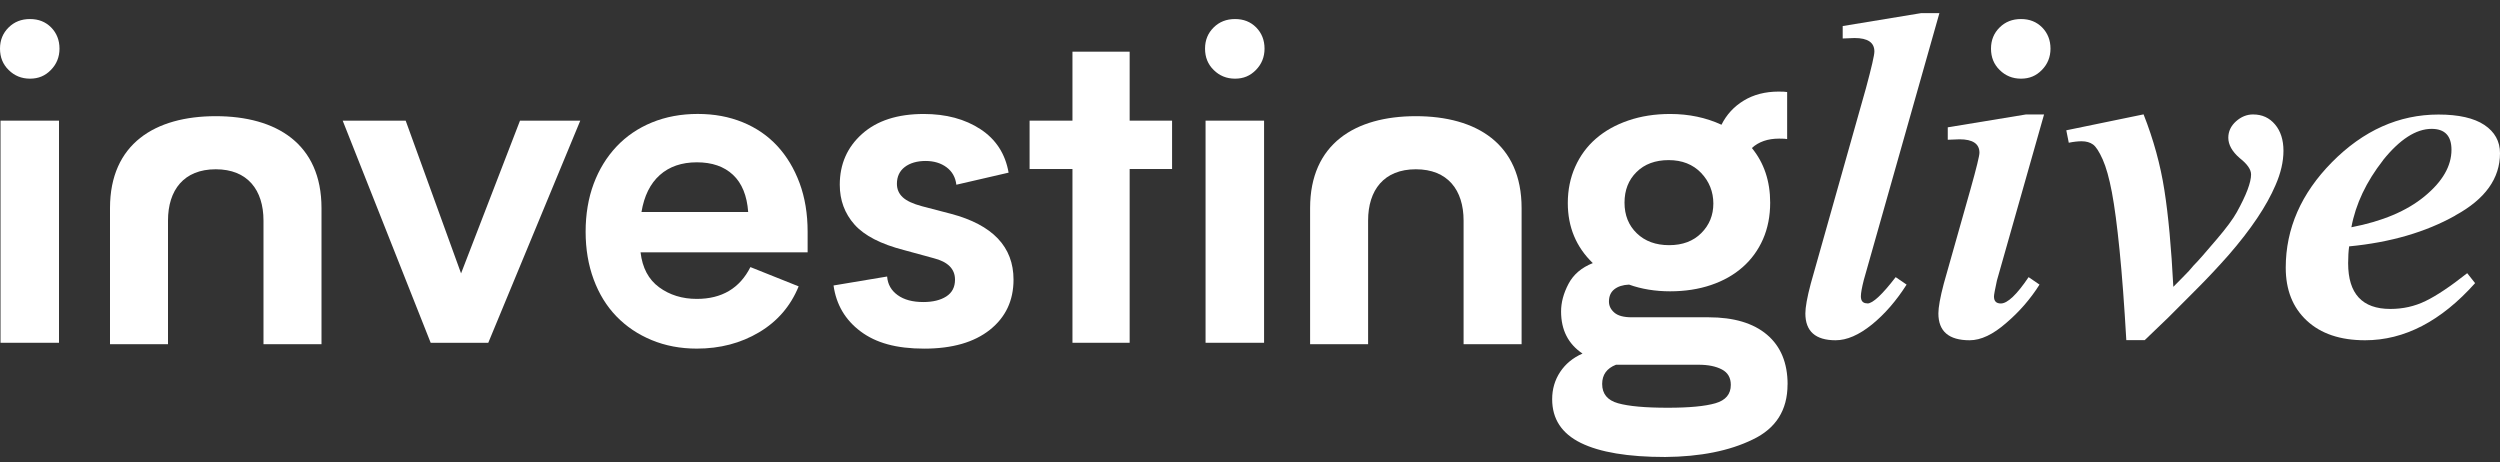
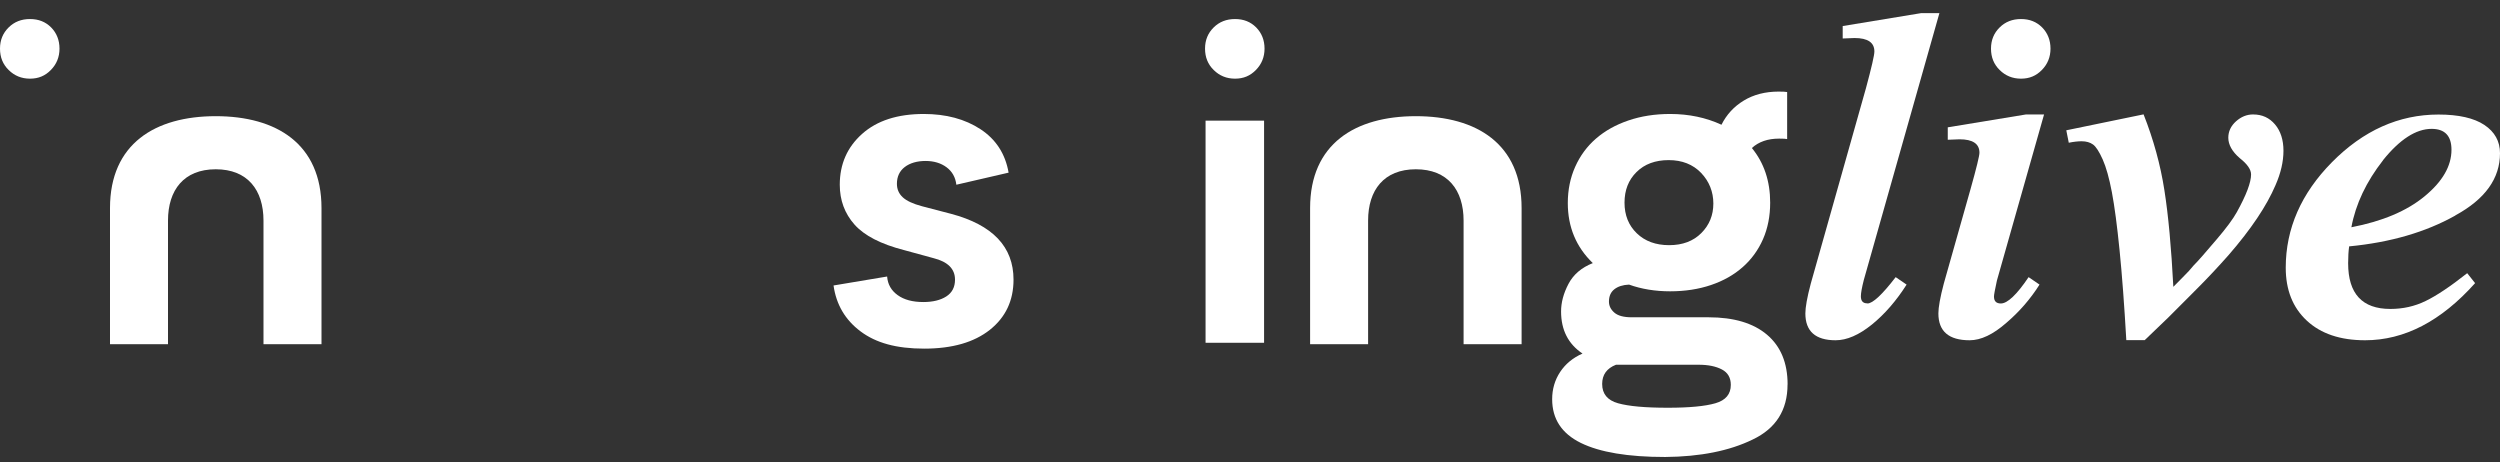
<svg xmlns="http://www.w3.org/2000/svg" width="200" height="37" viewBox="0 0 200 37" fill="none">
  <rect x="0" y="0" width="200" height="37" fill="#333333" stroke="none" />
  <path d="M149.385 24.268C149.04 24.268 148.87 24.085 148.87 23.708C148.87 23.443 148.951 23.006 149.105 22.396L155.152 1.052H153.682L147.416 2.084V3.079L148.364 3.042C149.424 3.042 149.951 3.403 149.951 4.118C149.951 4.414 149.724 5.393 149.275 7.06L149.197 7.335L144.863 22.684C144.567 23.797 144.429 24.593 144.429 25.074C144.429 26.504 145.238 27.221 146.849 27.221C147.748 27.221 148.716 26.799 149.748 25.967C150.776 25.134 151.703 24.064 152.528 22.768L151.654 22.171C150.573 23.579 149.815 24.278 149.395 24.278L149.385 24.268Z" fill="white" />
  <path d="M163.371 2.194C162.922 1.743 162.364 1.523 161.679 1.523C160.995 1.523 160.429 1.743 159.972 2.194C159.515 2.644 159.28 3.204 159.28 3.89C159.28 4.576 159.507 5.144 159.972 5.6C160.434 6.058 161.001 6.293 161.679 6.293C162.358 6.293 162.894 6.066 163.348 5.6C163.802 5.141 164.04 4.568 164.04 3.89C164.04 3.212 163.813 2.644 163.371 2.194Z" fill="white" />
  <path d="M163.512 9.155H162.087L155.821 10.186V11.181L156.768 11.144C157.826 11.144 158.356 11.506 158.356 12.22C158.356 12.456 158.121 13.43 157.643 15.126L155.505 22.684C155.21 23.797 155.071 24.593 155.071 25.074C155.071 26.504 155.901 27.221 157.572 27.221C158.471 27.221 159.447 26.758 160.507 25.828C161.536 24.951 162.426 23.933 163.162 22.768L162.288 22.171C161.34 23.579 160.596 24.278 160.069 24.278C159.7 24.278 159.518 24.095 159.518 23.718C159.518 23.585 159.599 23.158 159.753 22.443L163.525 9.157H163.518L163.512 9.155Z" fill="white" />
  <path d="M180.248 9.155C179.747 9.155 179.293 9.338 178.88 9.707C178.468 10.076 178.264 10.519 178.264 11.019C178.264 11.571 178.564 12.118 179.175 12.647C179.786 13.126 180.086 13.561 180.086 13.959C180.086 14.592 179.705 15.603 178.94 16.982C178.645 17.514 178.11 18.244 177.314 19.171C176.439 20.202 175.836 20.896 175.491 21.236C175.277 21.501 174.993 21.82 174.617 22.187L173.867 22.946C173.705 19.82 173.47 17.247 173.154 15.233C172.839 13.191 172.28 11.163 171.486 9.149L165.303 10.424L165.502 11.419C165.899 11.338 166.243 11.301 166.531 11.301C166.899 11.301 167.207 11.39 167.442 11.56C167.677 11.731 167.935 12.129 168.215 12.754C168.494 13.38 168.737 14.252 168.951 15.38C169.165 16.508 169.369 18.056 169.567 20.032C169.765 22.009 169.943 24.404 170.105 27.213H171.575L173.478 25.386L175.899 22.959C176.64 22.215 177.436 21.367 178.28 20.414C180.081 18.343 181.332 16.477 182.045 14.804C182.462 13.854 182.677 12.932 182.677 12.061C182.677 11.189 182.449 10.482 182 9.953C181.551 9.422 180.972 9.157 180.259 9.157L180.251 9.149L180.248 9.155Z" fill="white" />
  <path d="M196.433 17.228C198.817 15.93 200 14.273 200 12.259C200 11.309 199.582 10.55 198.749 9.995C197.919 9.443 196.689 9.163 195.081 9.163C191.911 9.163 189.065 10.437 186.551 12.982C184.094 15.474 182.859 18.283 182.859 21.417C182.859 23.195 183.418 24.603 184.543 25.65C185.669 26.697 187.22 27.221 189.206 27.221C192.353 27.221 195.287 25.695 198.008 22.65L197.376 21.854C196.031 22.917 194.919 23.66 194.044 24.082C193.17 24.509 192.235 24.715 191.227 24.715C188.977 24.715 187.851 23.498 187.851 21.058C187.851 20.527 187.88 20.077 187.932 19.71C191.243 19.393 194.065 18.566 196.418 17.247L196.433 17.231V17.228ZM190.64 12.817C191.984 11.144 193.287 10.309 194.53 10.309C195.588 10.309 196.118 10.869 196.118 11.982C196.118 13.28 195.405 14.519 193.977 15.697C192.551 16.878 190.595 17.702 188.11 18.181C188.454 16.323 189.3 14.54 190.648 12.815H190.64V12.817Z" fill="white" />
  <path d="M8.8 16.647V27.535H13.44V17.647C13.44 15.204 14.709 13.542 17.26 13.542C19.81 13.542 21.079 15.204 21.079 17.647L21.079 27.535H25.72L25.72 16.647C25.72 11.504 22.114 9.294 17.26 9.294C12.405 9.294 8.8 11.504 8.8 16.647Z" fill="white" />
  <path d="M104.808 16.647V27.535H109.448V17.647C109.448 15.204 110.717 13.542 113.268 13.542C115.818 13.542 117.087 15.204 117.087 17.647L117.087 27.535H121.728L121.728 16.647C121.728 11.504 118.122 9.294 113.268 9.294C108.413 9.294 104.808 11.504 104.808 16.647Z" fill="white" />
  <path d="M100.494 2.194C100.045 1.743 99.487 1.523 98.803 1.523C98.118 1.523 97.552 1.743 97.095 2.194C96.638 2.644 96.403 3.204 96.403 3.89C96.403 4.576 96.63 5.144 97.095 5.6C97.557 6.058 98.124 6.293 98.803 6.293C99.481 6.293 100.017 6.066 100.471 5.6C100.925 5.141 101.163 4.568 101.163 3.89C101.163 3.212 100.936 2.644 100.494 2.194Z" fill="white" />
  <path d="M4.091 2.194C3.642 1.743 3.083 1.523 2.399 1.523C1.715 1.523 1.149 1.743 0.692 2.194C0.235 2.644 0 3.204 0 3.89C0 4.576 0.227 5.144 0.692 5.6C1.154 6.058 1.721 6.293 2.399 6.293C3.078 6.293 3.614 6.066 4.068 5.6C4.522 5.141 4.76 4.568 4.76 3.89C4.76 3.212 4.533 2.644 4.091 2.194Z" fill="white" />
-   <path d="M4.72 9.652V27.422H0.042V9.652H4.723H4.72Z" fill="white" />
-   <path d="M46.422 9.652L39.062 27.422H34.454L27.415 9.652H32.454L36.885 21.87L41.6 9.652H46.425H46.422Z" fill="white" />
-   <path d="M51.245 20.187C51.388 21.427 51.882 22.359 52.728 22.98C53.574 23.6 54.579 23.912 55.746 23.912C57.746 23.912 59.177 23.064 60.033 21.367L63.892 22.909C63.25 24.485 62.195 25.71 60.73 26.582C59.265 27.454 57.605 27.889 55.746 27.889C54.435 27.889 53.231 27.661 52.138 27.208C51.041 26.755 50.101 26.121 49.315 25.31C48.529 24.498 47.921 23.511 47.493 22.354C47.065 21.197 46.85 19.925 46.85 18.537C46.85 17.15 47.065 15.851 47.493 14.705C47.921 13.558 48.529 12.569 49.315 11.731C50.101 10.896 51.049 10.249 52.156 9.796C53.263 9.343 54.485 9.115 55.819 9.115C57.153 9.115 58.325 9.338 59.412 9.778C60.495 10.22 61.419 10.854 62.182 11.676C62.944 12.5 63.539 13.493 63.968 14.65C64.396 15.809 64.61 17.103 64.61 18.537V20.187H51.245ZM59.855 16.961C59.759 15.647 59.354 14.655 58.641 13.987C57.926 13.317 56.962 12.985 55.748 12.985C54.534 12.985 53.545 13.325 52.782 14.006C52.02 14.686 51.532 15.673 51.318 16.961H59.858H59.855Z" fill="white" />
  <path d="M73.863 24.163C74.625 24.163 75.239 24.014 75.704 23.715C76.168 23.417 76.401 22.969 76.401 22.372C76.401 21.514 75.829 20.941 74.686 20.653L72.328 20.009C70.469 19.532 69.148 18.849 68.362 17.967C67.576 17.082 67.182 16.021 67.182 14.778C67.182 13.129 67.777 11.775 68.968 10.712C70.158 9.649 71.803 9.118 73.9 9.118C75.685 9.118 77.2 9.524 78.437 10.335C79.675 11.147 80.427 12.307 80.688 13.812L76.508 14.778C76.437 14.181 76.174 13.715 75.722 13.38C75.27 13.045 74.709 12.877 74.043 12.877C73.377 12.877 72.798 13.04 72.38 13.362C71.962 13.684 71.753 14.131 71.753 14.705C71.753 15.134 71.907 15.493 72.218 15.781C72.526 16.069 73.041 16.307 73.756 16.498L76.08 17.105C79.414 17.99 81.082 19.744 81.082 22.372C81.082 24.045 80.45 25.383 79.189 26.386C77.926 27.388 76.176 27.891 73.936 27.891C71.696 27.891 70.072 27.43 68.845 26.511C67.618 25.593 66.897 24.367 66.683 22.838L70.97 22.121C71.017 22.742 71.296 23.239 71.811 23.608C72.323 23.98 73.007 24.163 73.866 24.163H73.863Z" fill="white" />
-   <path d="M93.766 13.521H90.372V27.422H85.797V13.521H82.367V9.652H85.797V4.134H90.372V9.652H93.766V13.521Z" fill="white" />
  <path d="M101.126 9.652V27.422H96.445V9.652H101.126Z" fill="white" />
  <path d="M143.003 30.755C143.003 32.81 142.073 34.279 140.217 35.161C138.358 36.069 136.024 36.535 133.215 36.559C130.235 36.559 127.985 36.182 126.46 35.431C124.935 34.679 124.173 33.514 124.173 31.938C124.173 31.127 124.387 30.399 124.815 29.752C125.243 29.108 125.839 28.619 126.601 28.284C125.457 27.519 124.886 26.396 124.886 24.917C124.886 24.2 125.082 23.467 125.476 22.715C125.87 21.964 126.518 21.407 127.424 21.048C126.089 19.757 125.424 18.158 125.424 16.247C125.424 15.197 125.619 14.228 126.014 13.346C126.408 12.461 126.961 11.71 127.677 11.089C128.392 10.469 129.254 9.985 130.267 9.639C131.28 9.293 132.392 9.118 133.609 9.118C135.11 9.118 136.478 9.406 137.718 9.979C138.123 9.168 138.718 8.521 139.504 8.045C140.29 7.568 141.22 7.327 142.293 7.327C142.627 7.327 142.851 7.34 142.972 7.364V11.126C142.875 11.102 142.661 11.089 142.329 11.089C141.423 11.089 140.697 11.341 140.149 11.841C141.126 13.034 141.614 14.493 141.614 16.213C141.614 17.289 141.423 18.26 141.042 19.132C140.661 20.003 140.118 20.749 139.415 21.37C138.713 21.99 137.867 22.469 136.88 22.802C135.891 23.137 134.802 23.305 133.611 23.305C132.421 23.305 131.324 23.127 130.324 22.768C129.823 22.791 129.431 22.917 129.144 23.145C128.857 23.373 128.716 23.7 128.716 24.129C128.716 24.464 128.86 24.758 129.144 25.006C129.431 25.258 129.893 25.383 130.538 25.383H136.684C138.708 25.383 140.269 25.849 141.366 26.781C142.462 27.713 143.008 29.038 143.008 30.758L143.003 30.755ZM138.465 30.792C138.465 30.218 138.228 29.807 137.75 29.556C137.272 29.305 136.653 29.179 135.891 29.179H129.28C128.541 29.467 128.173 29.98 128.173 30.721C128.173 31.509 128.596 32.022 129.442 32.26C130.288 32.499 131.617 32.619 133.426 32.619C135.141 32.619 136.41 32.499 137.233 32.26C138.055 32.022 138.465 31.533 138.465 30.792ZM129.961 16.21C129.961 17.213 130.288 18.032 130.943 18.663C131.598 19.297 132.463 19.613 133.533 19.613C134.604 19.613 135.463 19.291 136.105 18.647C136.747 18.003 137.068 17.215 137.068 16.283C137.068 15.351 136.739 14.511 136.087 13.83C135.431 13.15 134.567 12.809 133.497 12.809C132.426 12.809 131.567 13.126 130.925 13.76C130.282 14.393 129.961 15.21 129.961 16.213V16.21Z" fill="white" />
</svg>